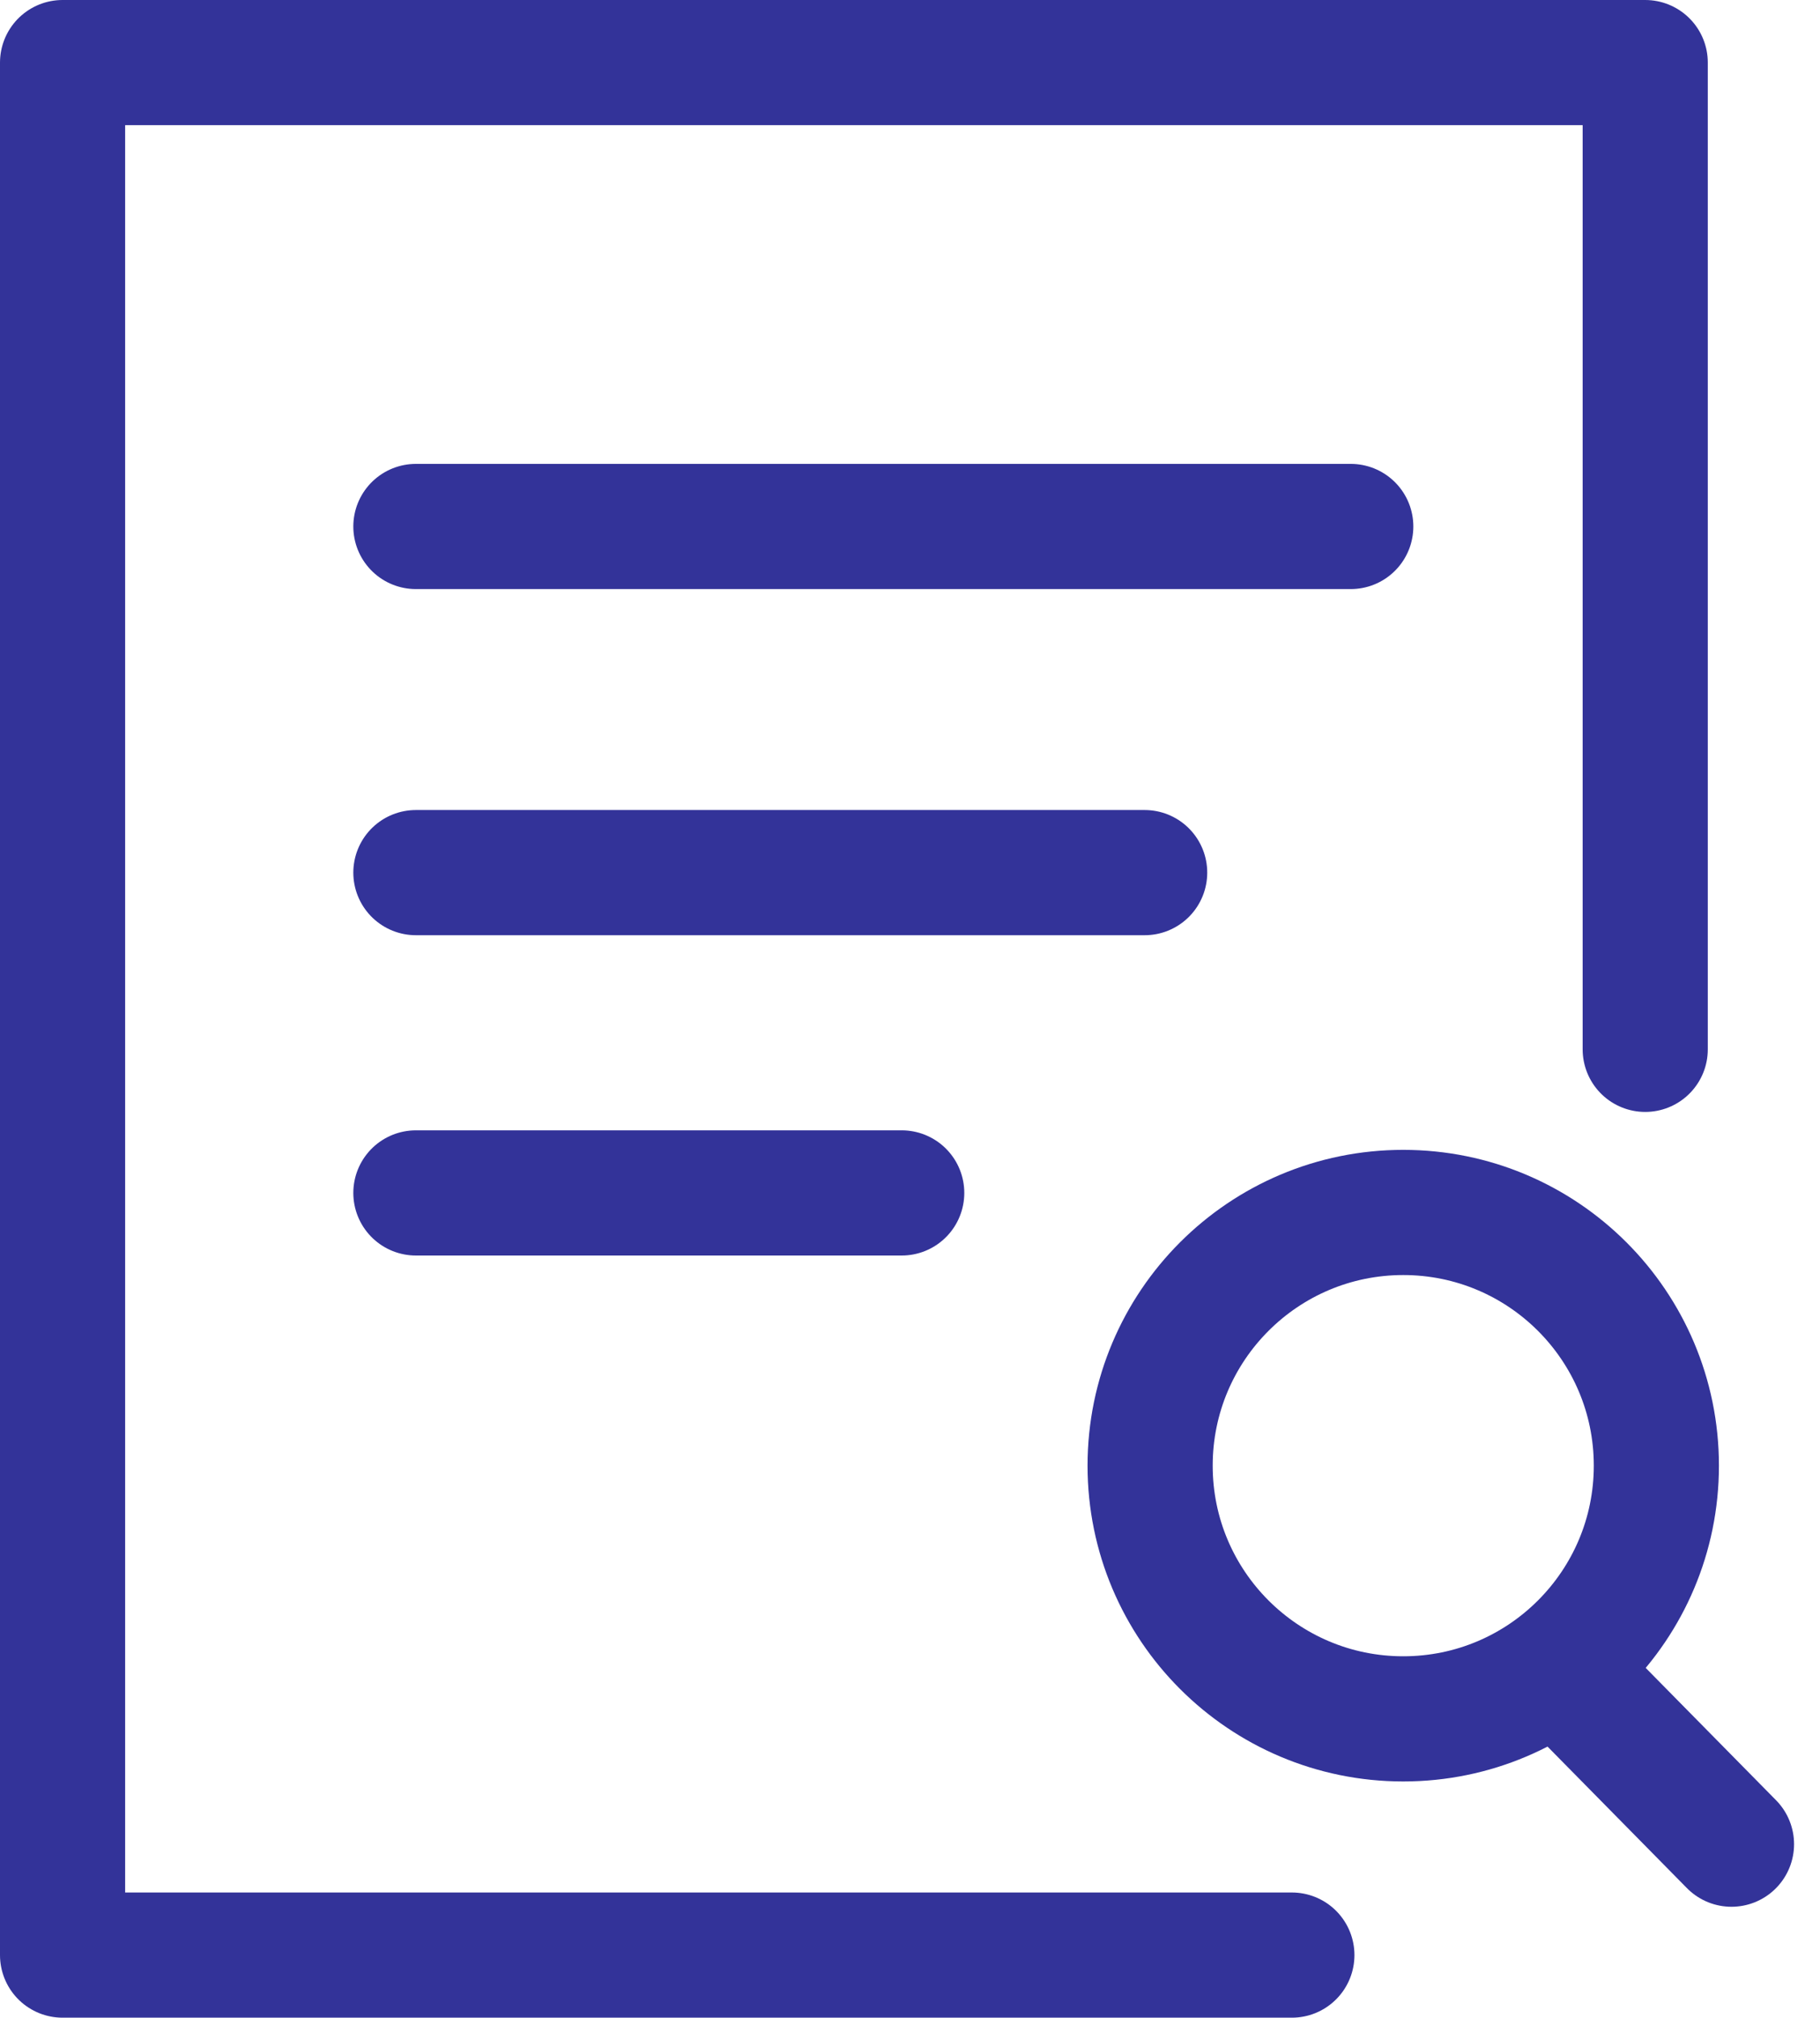
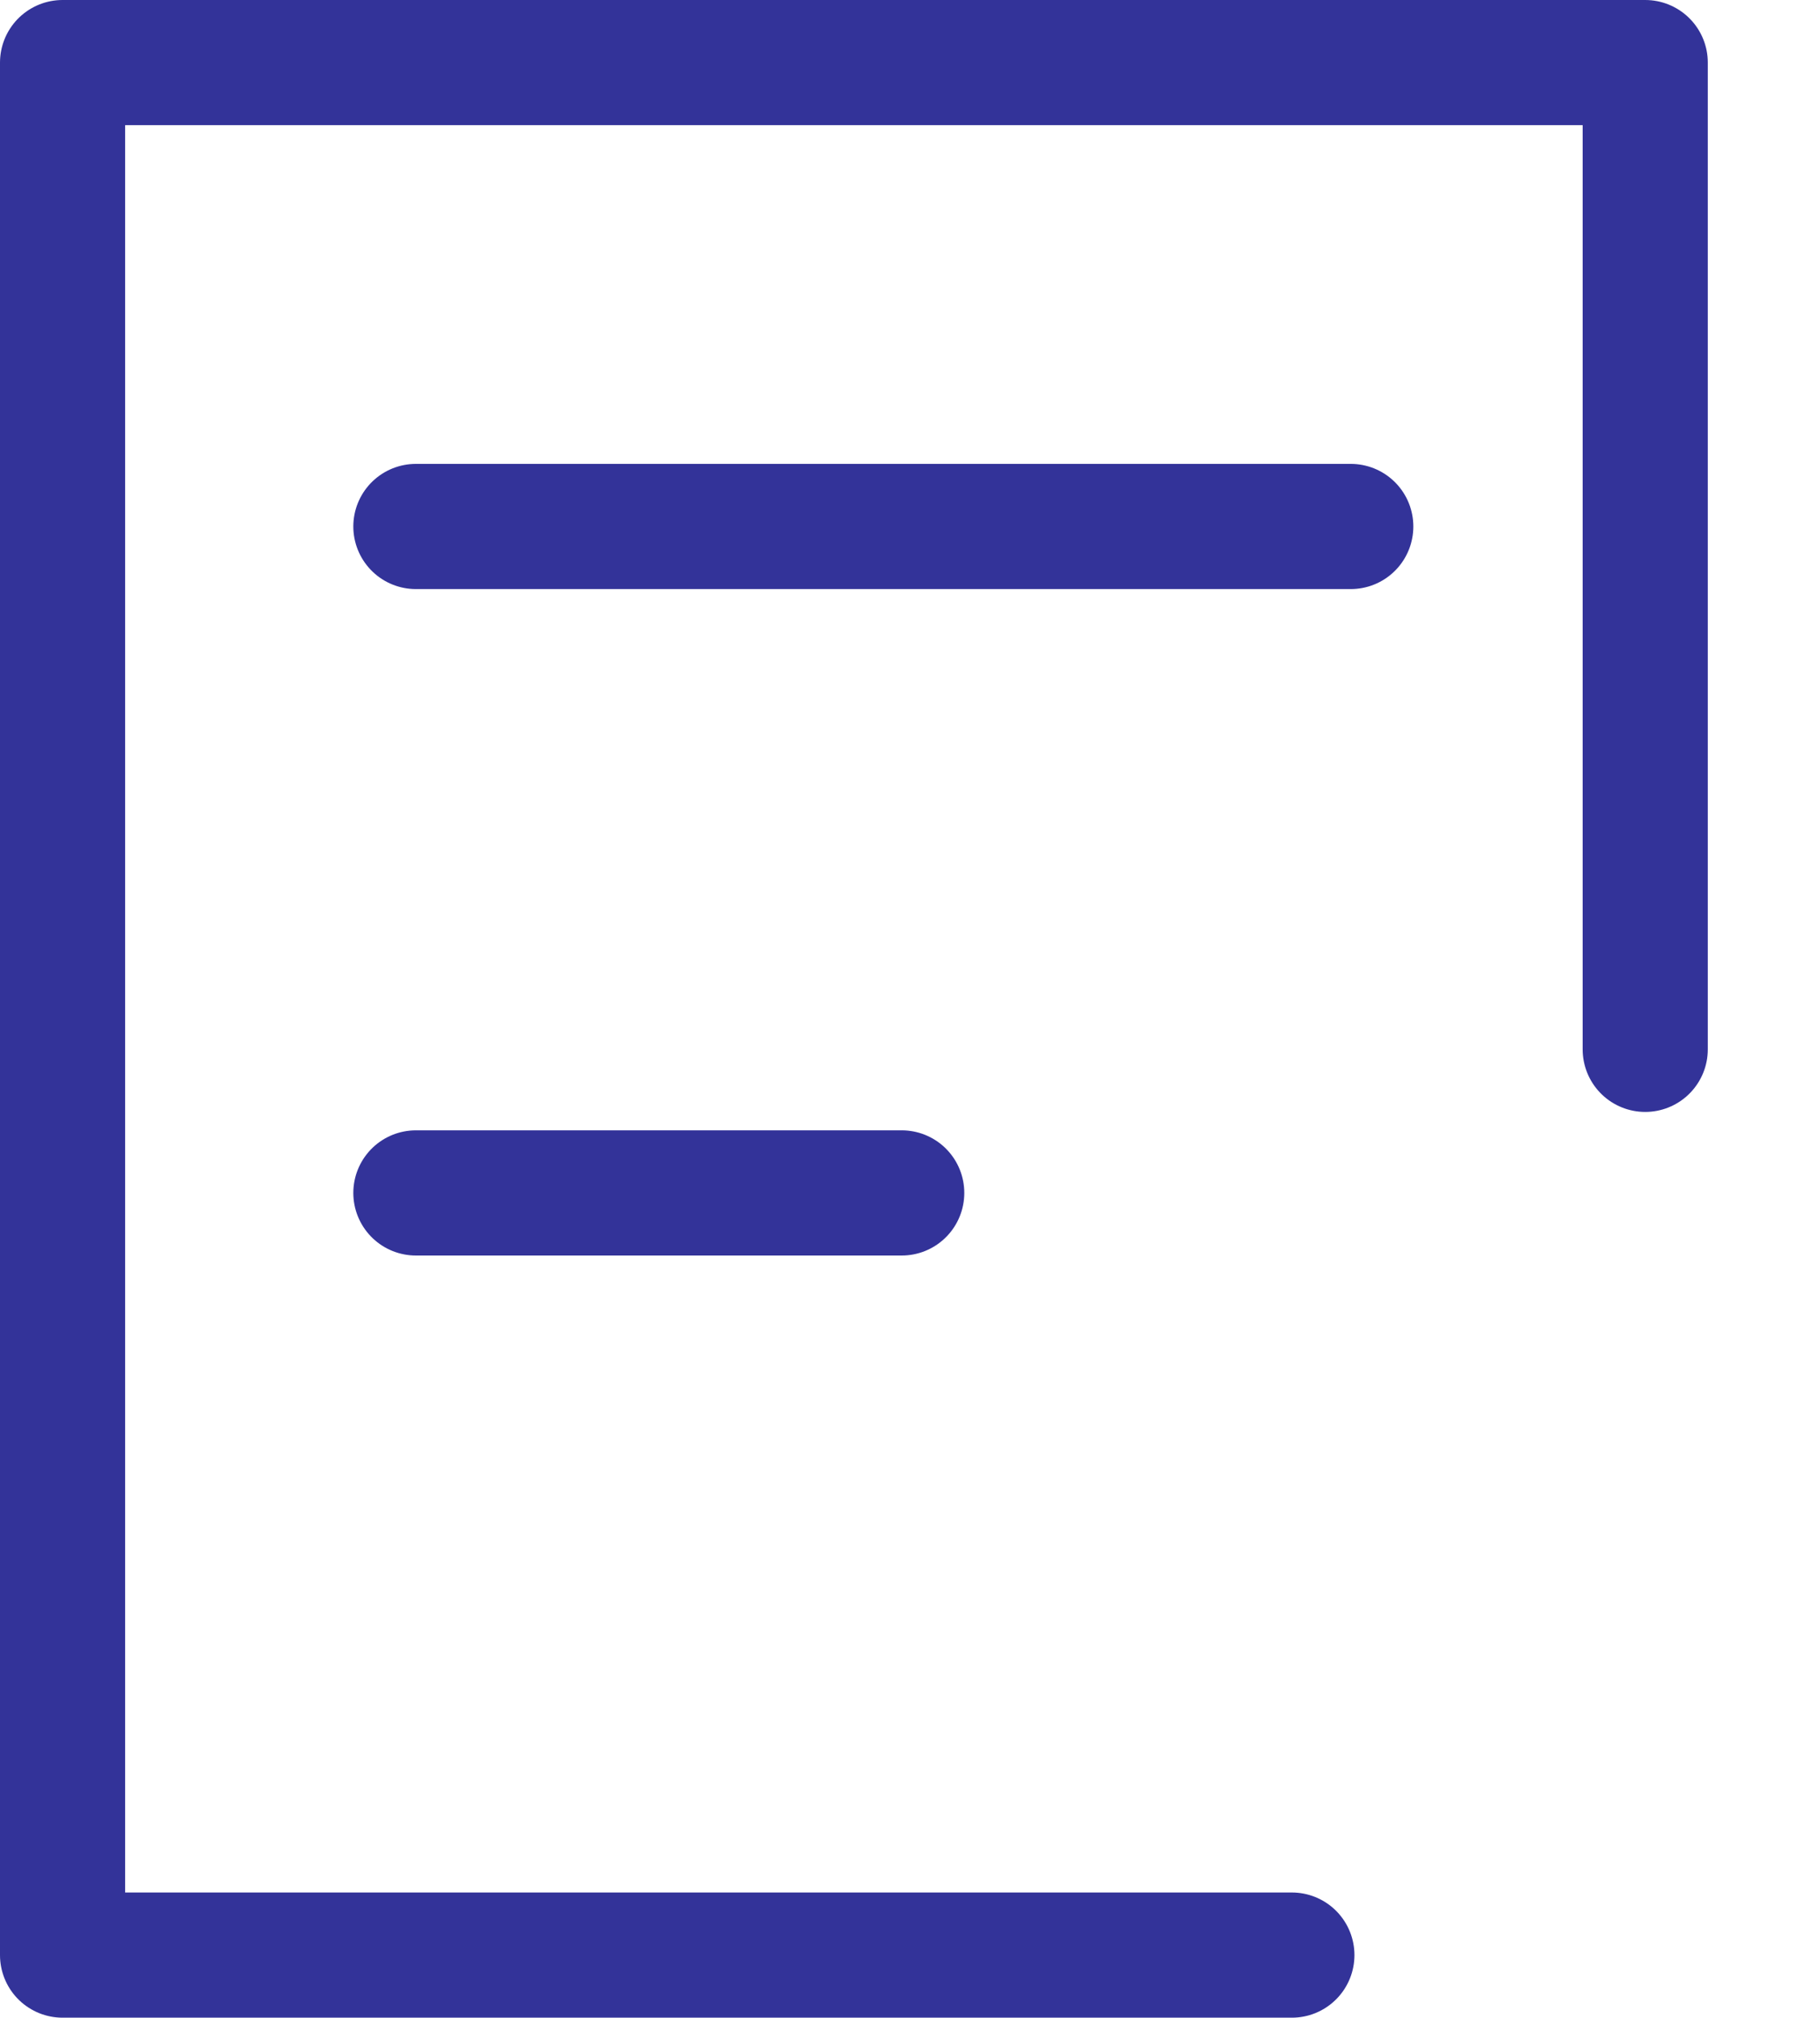
<svg xmlns="http://www.w3.org/2000/svg" width="43.631" height="48.353" viewBox="0 0 43.631 48.353">
  <g id="_4299588121582962151" data-name=" 4299588121582962151" transform="translate(-602.324 -1193.706)">
-     <circle id="Ellipse_1173" data-name="Ellipse 1173" cx="6.068" cy="6.068" r="6.068" transform="translate(629.896 1222.762)" fill="none" stroke="#339" stroke-linecap="round" stroke-linejoin="round" stroke-width="3" />
-     <line id="Line_972" data-name="Line 972" x1="4.025" y1="4.085" transform="translate(639.808 1233.816)" fill="none" stroke="#339" stroke-linecap="round" stroke-linejoin="round" stroke-width="3" />
    <path id="Path_19483" data-name="Path 19483" d="M633.294,1240.559H603.824v-45.353h37.941v23.647" fill="none" stroke="#339" stroke-linecap="round" stroke-linejoin="round" stroke-width="3" />
    <line id="Line_1014" data-name="Line 1014" x2="22.412" transform="translate(612.294 1206.323)" fill="none" stroke="#339" stroke-linecap="round" stroke-linejoin="round" stroke-width="3" />
-     <line id="Line_1015" data-name="Line 1015" x2="17.471" transform="translate(612.294 1214.618)" fill="none" stroke="#339" stroke-linecap="round" stroke-linejoin="round" stroke-width="3" />
    <line id="Line_1016" data-name="Line 1016" x2="11.647" transform="translate(612.294 1222.294)" fill="none" stroke="#339" stroke-linecap="round" stroke-linejoin="round" stroke-width="3" />
  </g>
</svg>